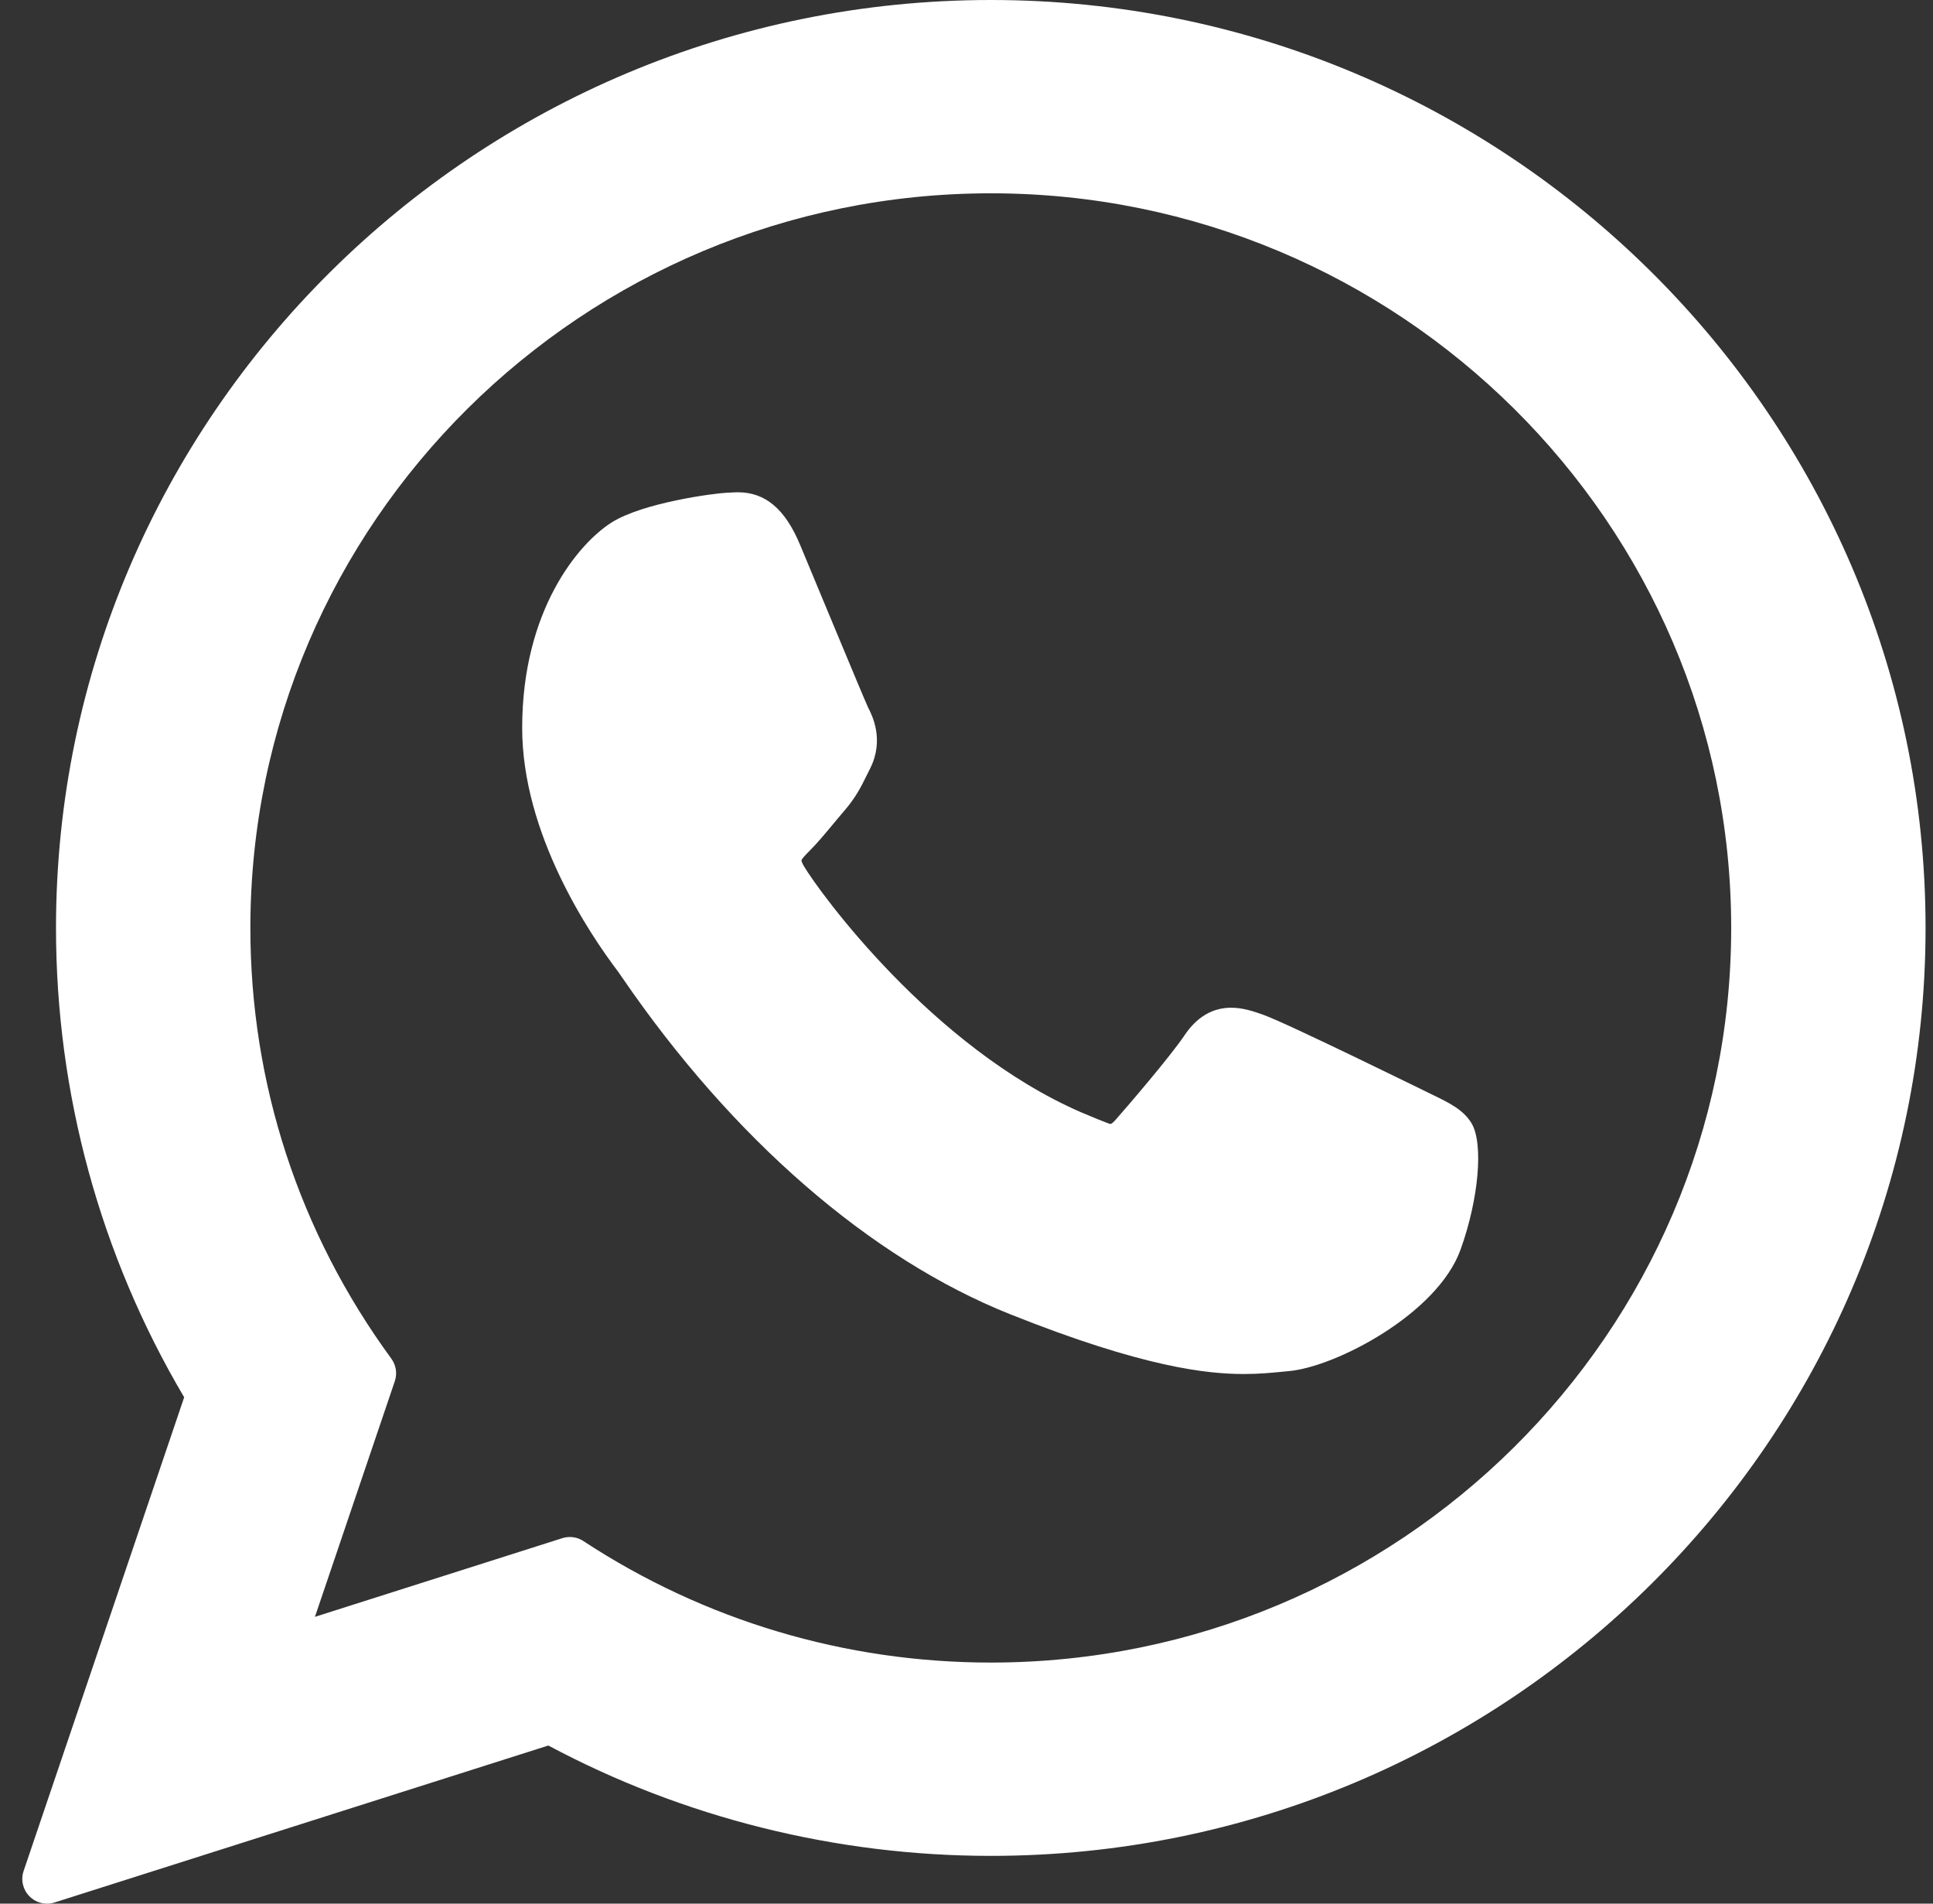
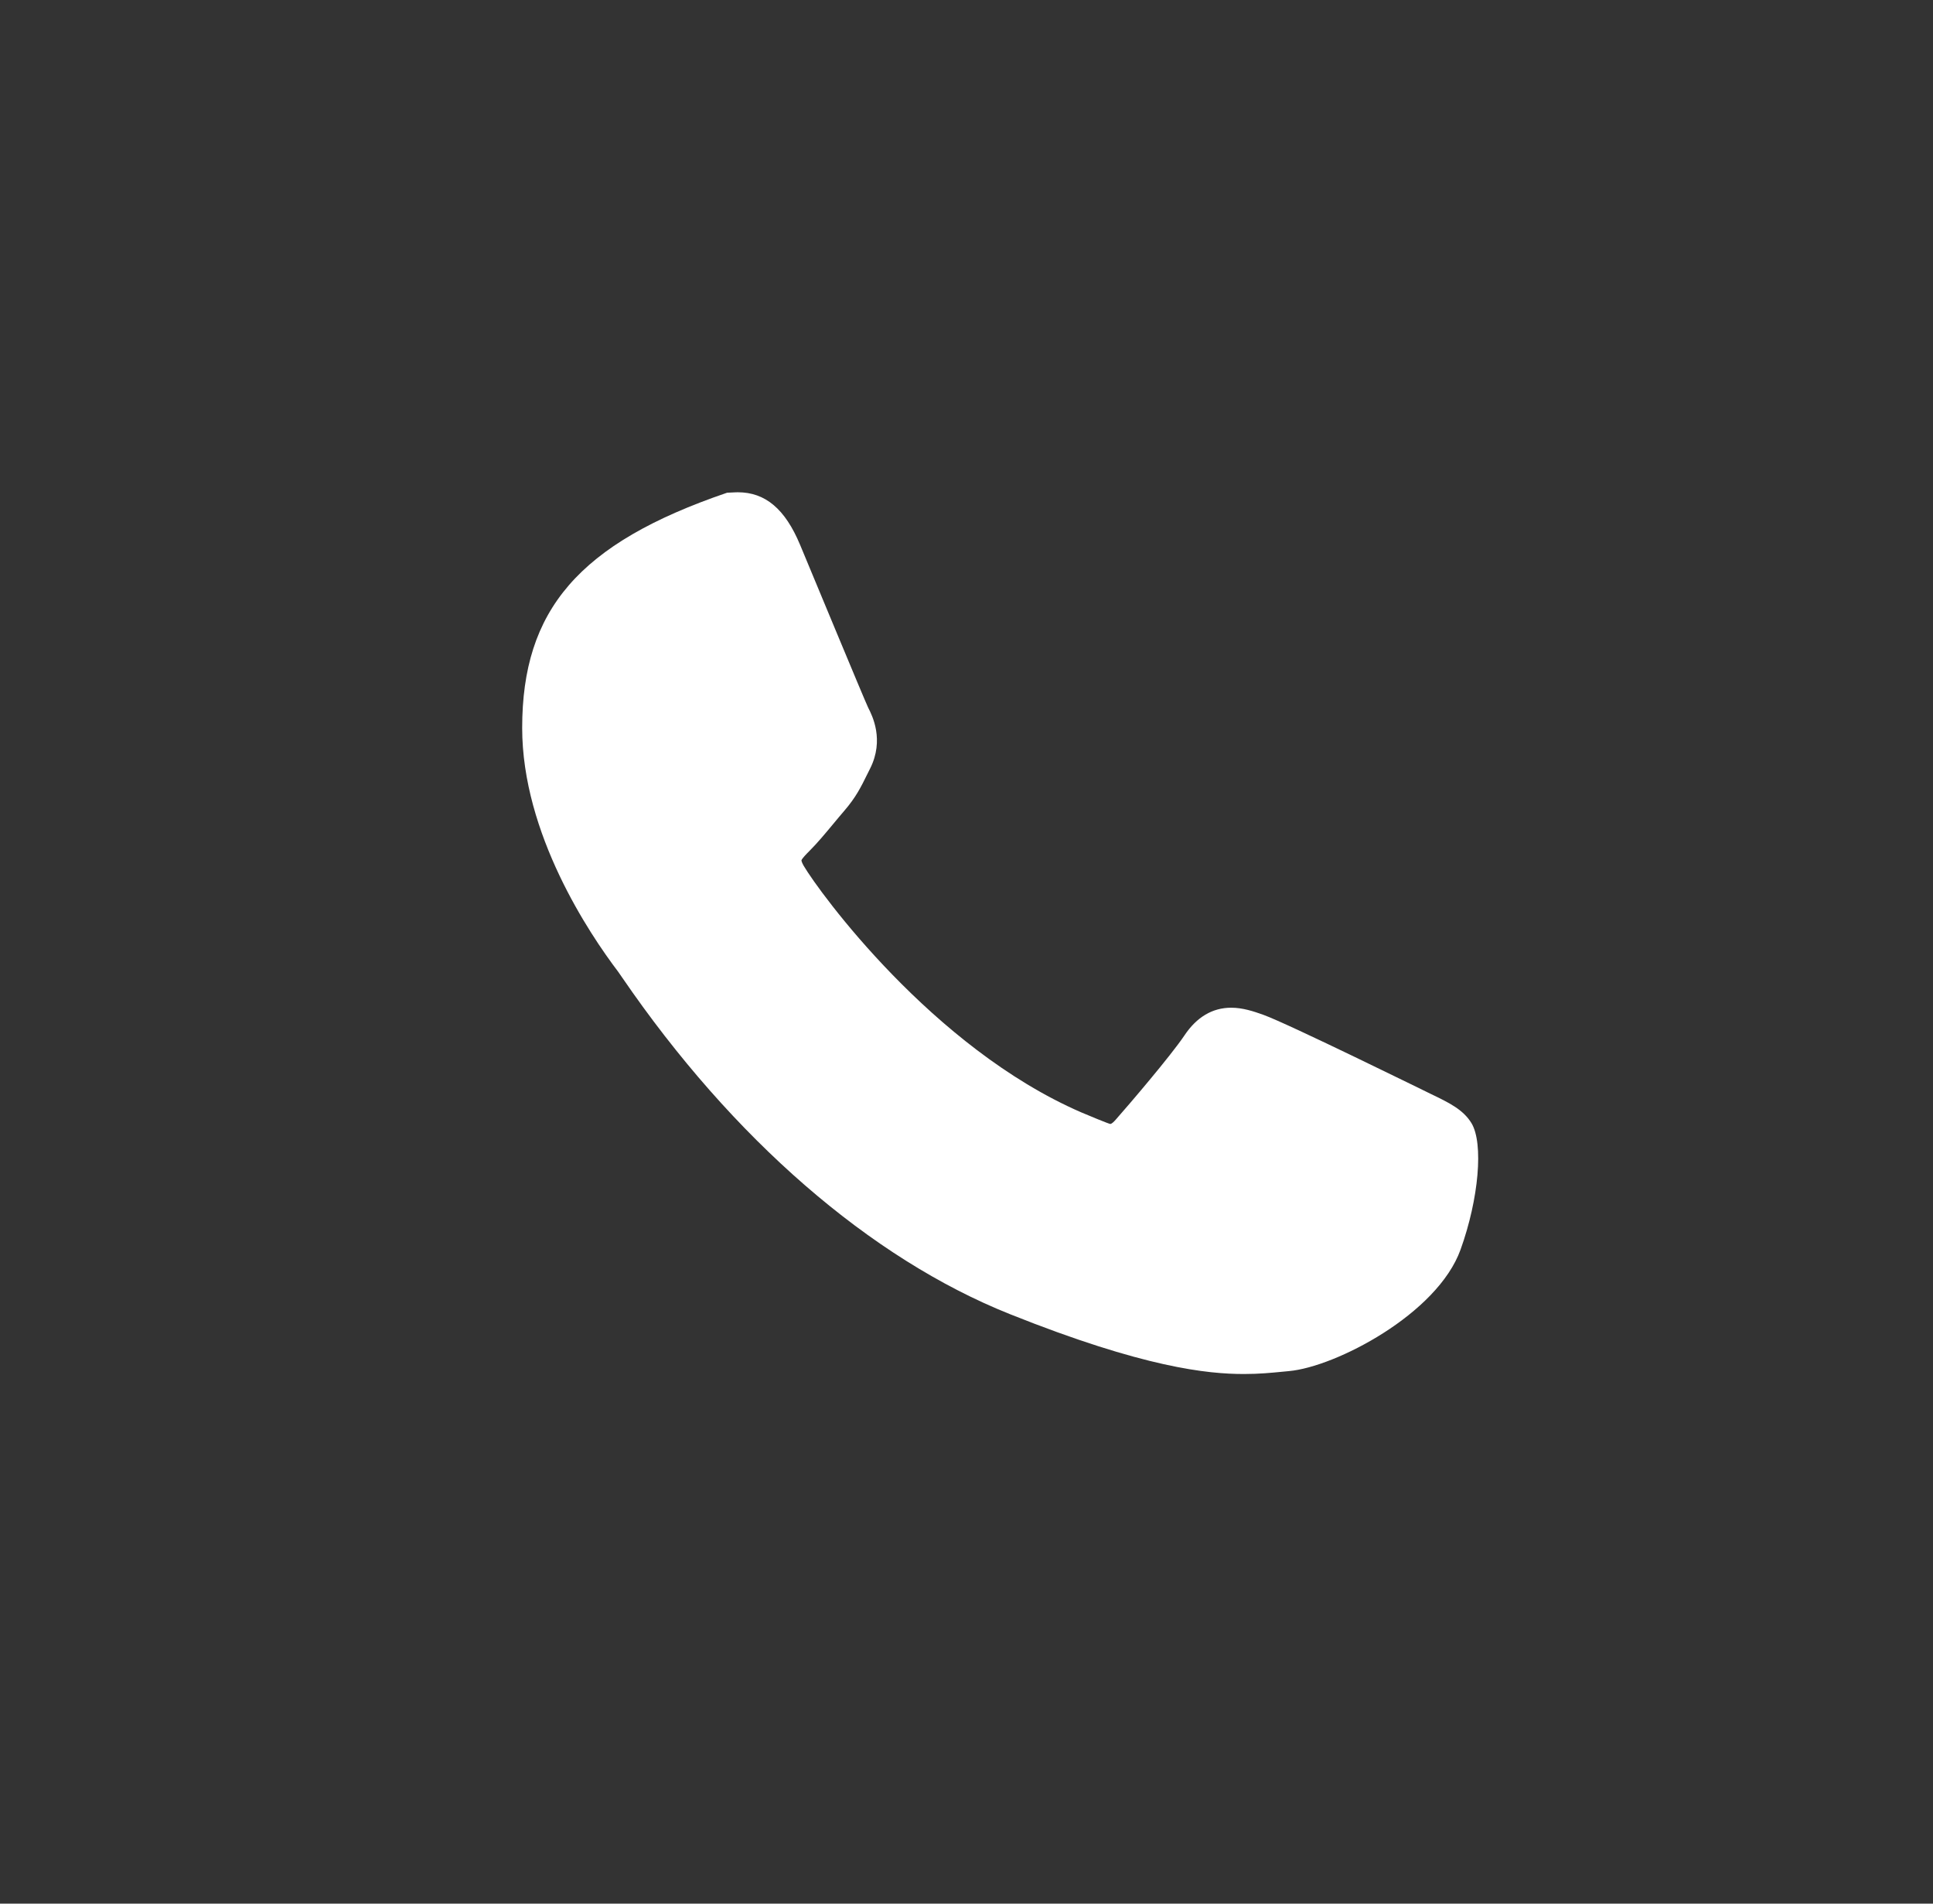
<svg xmlns="http://www.w3.org/2000/svg" width="65" height="64" viewBox="0 0 65 64" fill="none">
  <rect x="0" y="0" width="65" height="64" fill="#333333" stroke="none" />
  <g clip-path="url(#clip0_7352_9705)">
-     <path d="M48.107 36.775C47.982 36.715 43.316 34.418 42.487 34.12C42.149 33.998 41.786 33.879 41.401 33.879C40.771 33.879 40.241 34.193 39.829 34.81C39.363 35.503 37.952 37.152 37.516 37.645C37.459 37.71 37.382 37.787 37.335 37.787C37.293 37.787 36.571 37.49 36.353 37.395C31.348 35.221 27.548 29.993 27.027 29.111C26.953 28.984 26.95 28.927 26.949 28.927C26.968 28.86 27.136 28.691 27.223 28.604C27.477 28.352 27.752 28.021 28.019 27.7C28.145 27.549 28.271 27.396 28.395 27.253C28.782 26.803 28.954 26.454 29.153 26.05L29.258 25.84C29.745 24.872 29.329 24.055 29.194 23.792C29.084 23.571 27.114 18.816 26.904 18.317C26.401 17.111 25.735 16.55 24.81 16.55C24.724 16.55 24.81 16.55 24.45 16.565C24.012 16.584 21.626 16.898 20.57 17.563C19.452 18.269 17.559 20.517 17.559 24.472C17.559 28.031 19.817 31.392 20.787 32.67C20.811 32.702 20.855 32.768 20.92 32.862C24.634 38.285 29.263 42.305 33.957 44.18C38.475 45.985 40.615 46.194 41.831 46.194H41.831C42.343 46.194 42.752 46.153 43.113 46.118L43.342 46.096C44.903 45.958 48.333 44.18 49.113 42.012C49.728 40.304 49.89 38.438 49.481 37.761C49.201 37.3 48.718 37.069 48.107 36.775Z" fill="white" />
-     <path d="M33.318 0C15.985 0 1.883 13.996 1.883 31.198C1.883 36.763 3.372 42.209 6.193 46.976L0.794 62.902C0.693 63.199 0.768 63.527 0.988 63.751C1.146 63.913 1.361 64 1.581 64C1.665 64 1.75 63.987 1.833 63.961L18.439 58.684C22.984 61.112 28.12 62.394 33.318 62.394C50.65 62.394 64.75 48.4 64.75 31.198C64.75 13.996 50.65 0 33.318 0ZM33.318 55.895C28.427 55.895 23.689 54.483 19.617 51.81C19.48 51.72 19.321 51.674 19.161 51.674C19.077 51.674 18.992 51.687 18.909 51.713L10.59 54.358L13.276 46.435C13.363 46.178 13.319 45.895 13.159 45.677C10.058 41.44 8.419 36.433 8.419 31.198C8.419 17.579 19.589 6.499 33.318 6.499C47.045 6.499 58.214 17.579 58.214 31.198C58.214 44.816 47.046 55.895 33.318 55.895Z" fill="white" />
+     <path d="M48.107 36.775C47.982 36.715 43.316 34.418 42.487 34.12C42.149 33.998 41.786 33.879 41.401 33.879C40.771 33.879 40.241 34.193 39.829 34.81C39.363 35.503 37.952 37.152 37.516 37.645C37.459 37.71 37.382 37.787 37.335 37.787C37.293 37.787 36.571 37.49 36.353 37.395C31.348 35.221 27.548 29.993 27.027 29.111C26.953 28.984 26.95 28.927 26.949 28.927C26.968 28.86 27.136 28.691 27.223 28.604C27.477 28.352 27.752 28.021 28.019 27.7C28.145 27.549 28.271 27.396 28.395 27.253C28.782 26.803 28.954 26.454 29.153 26.05L29.258 25.84C29.745 24.872 29.329 24.055 29.194 23.792C29.084 23.571 27.114 18.816 26.904 18.317C26.401 17.111 25.735 16.55 24.81 16.55C24.724 16.55 24.81 16.55 24.45 16.565C19.452 18.269 17.559 20.517 17.559 24.472C17.559 28.031 19.817 31.392 20.787 32.67C20.811 32.702 20.855 32.768 20.92 32.862C24.634 38.285 29.263 42.305 33.957 44.18C38.475 45.985 40.615 46.194 41.831 46.194H41.831C42.343 46.194 42.752 46.153 43.113 46.118L43.342 46.096C44.903 45.958 48.333 44.18 49.113 42.012C49.728 40.304 49.89 38.438 49.481 37.761C49.201 37.3 48.718 37.069 48.107 36.775Z" fill="white" />
  </g>
  <defs>
    <clipPath id="clip0_7352_9705">
      <rect width="64" height="64" fill="white" transform="translate(0.75)" />
    </clipPath>
  </defs>
</svg>